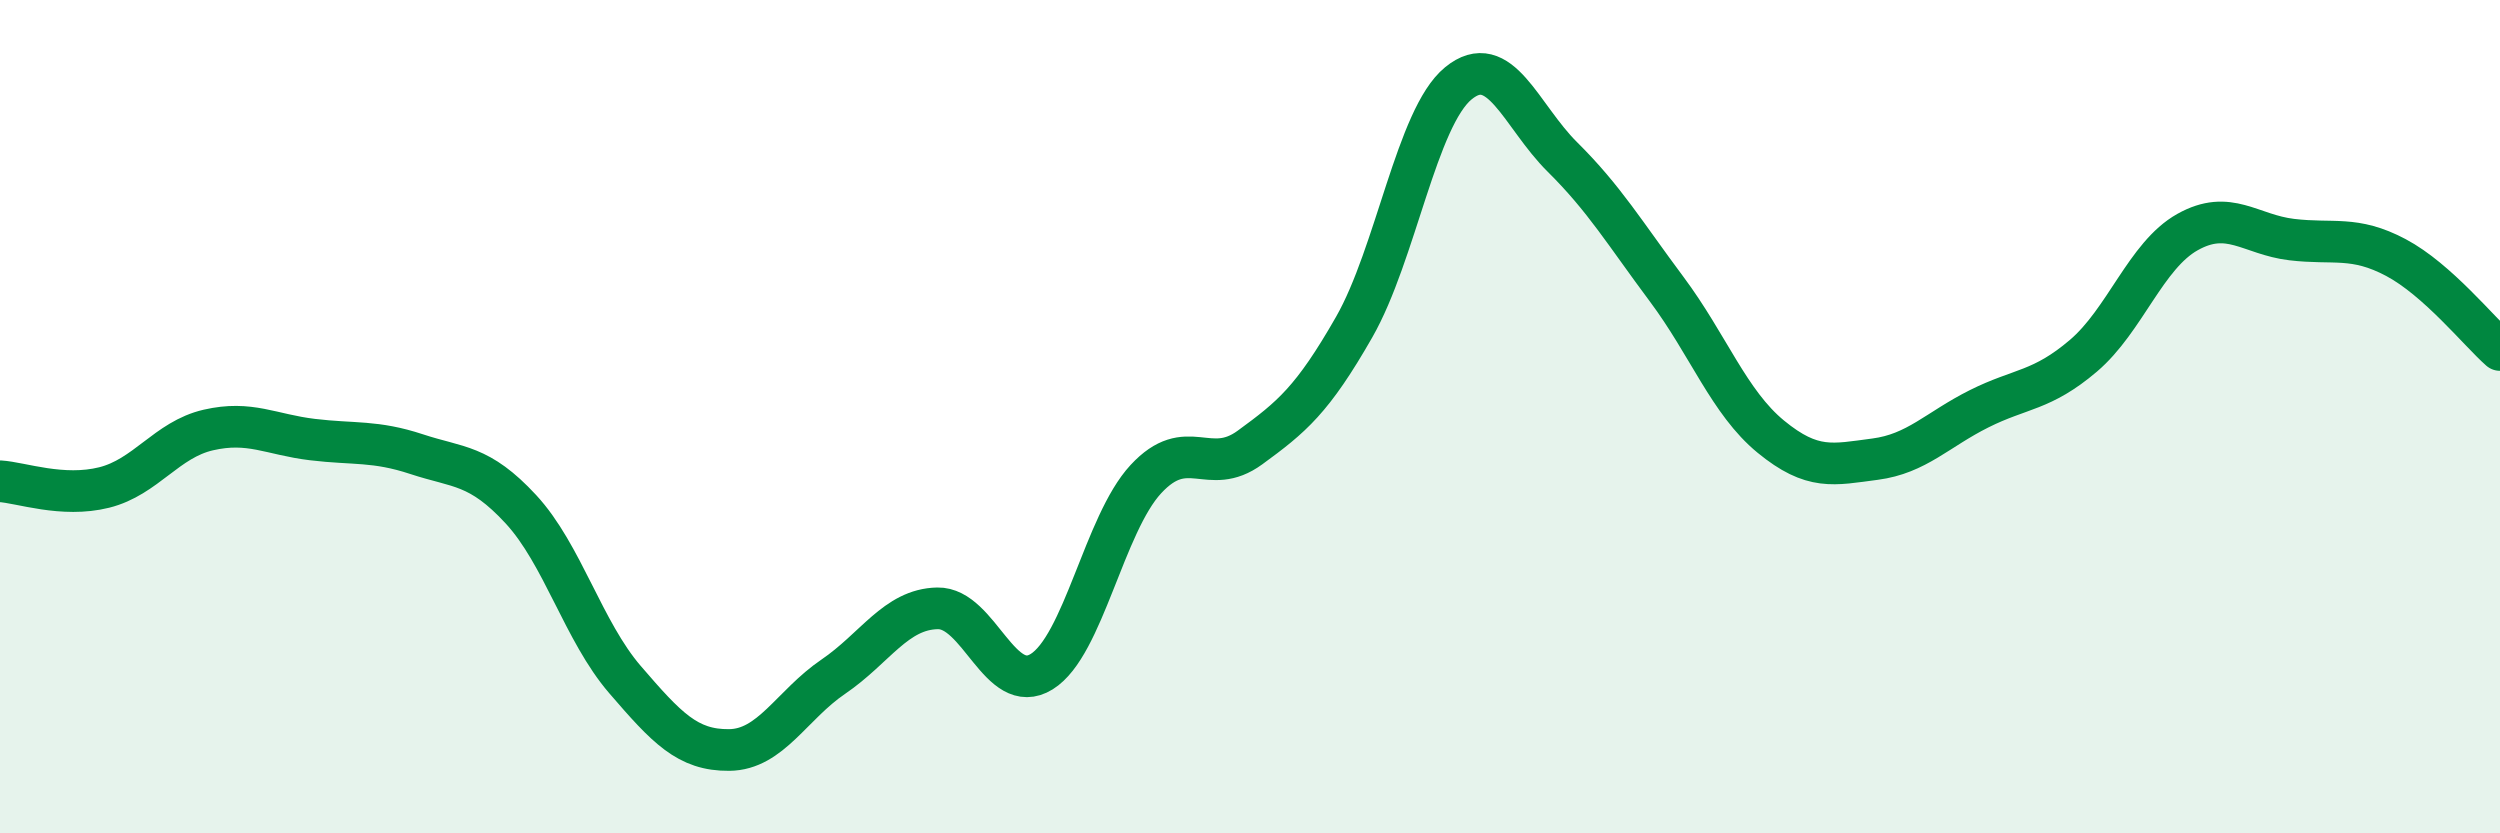
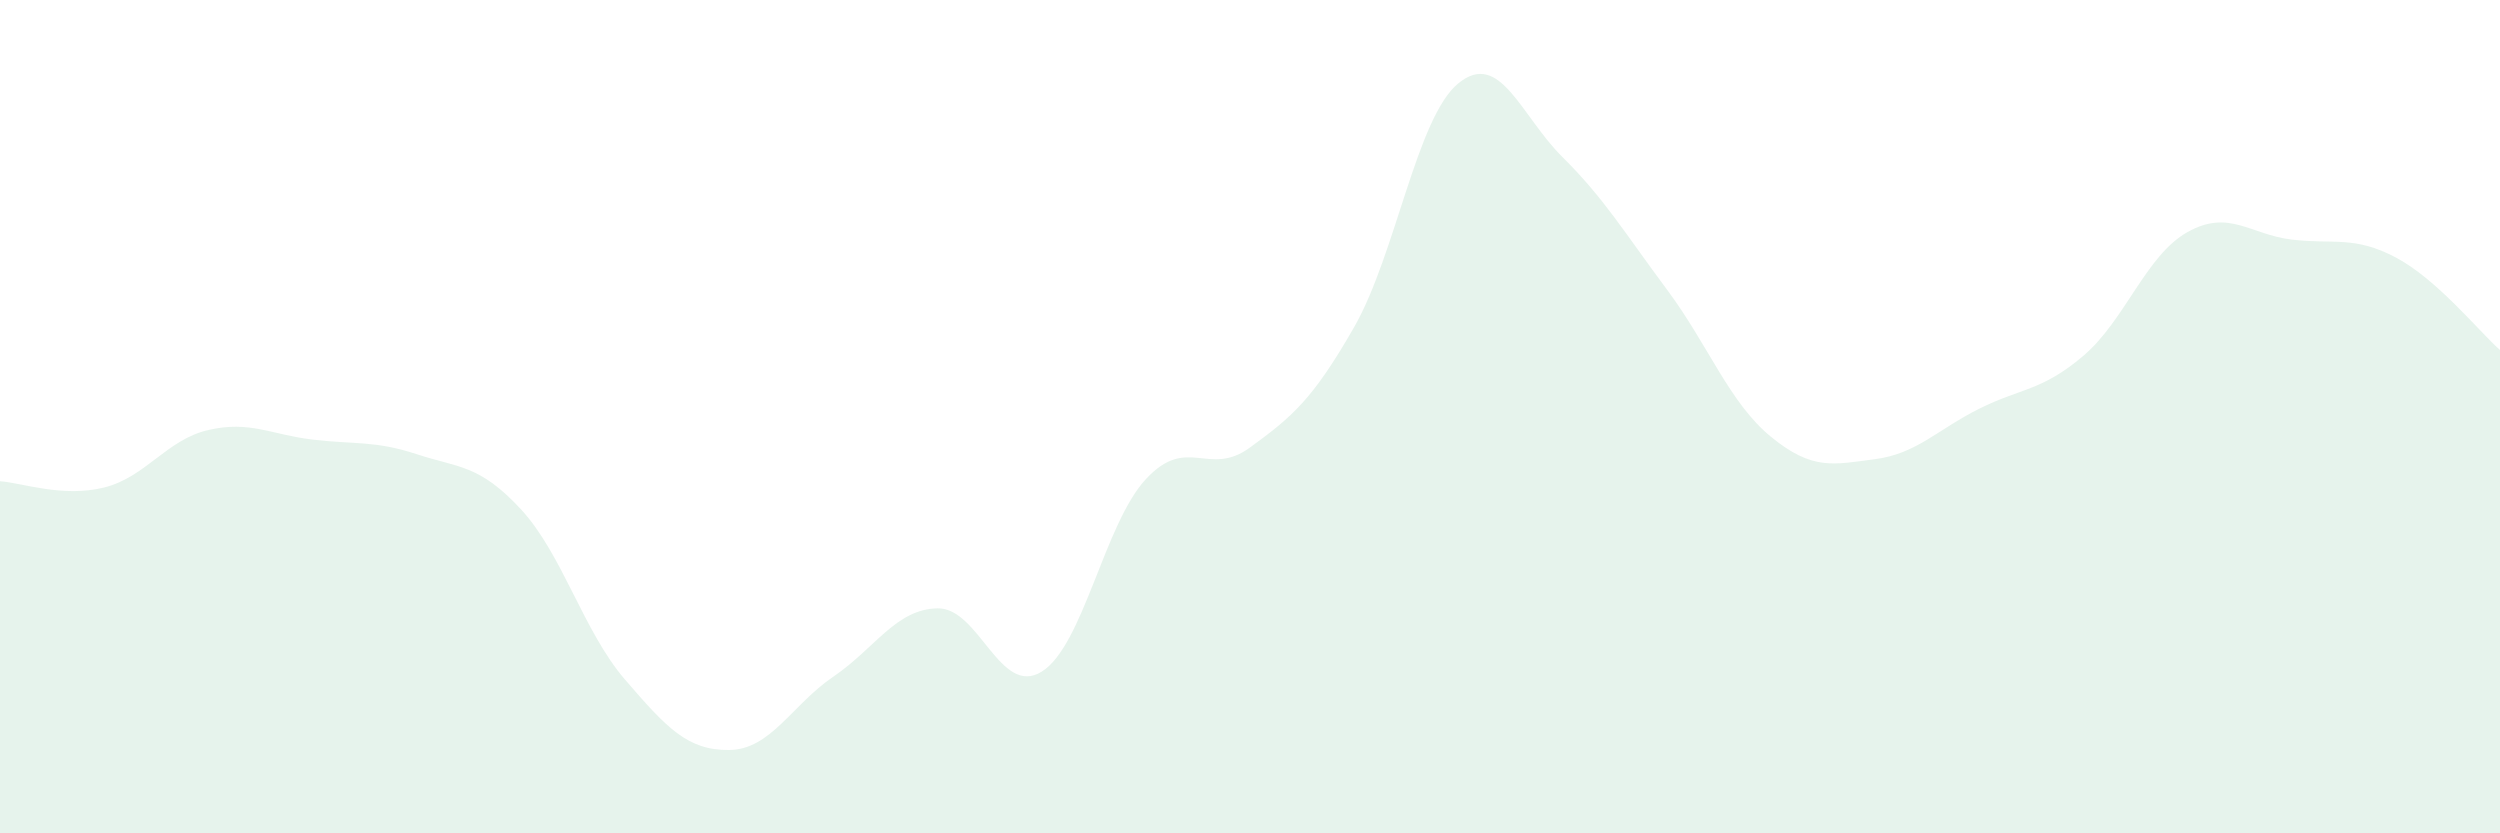
<svg xmlns="http://www.w3.org/2000/svg" width="60" height="20" viewBox="0 0 60 20">
  <path d="M 0,11.55 C 0.5,11.58 1.5,11.95 2.5,11.7 C 3.5,11.45 4,10.55 5,10.32 C 6,10.09 6.5,10.43 7.5,10.55 C 8.5,10.67 9,10.57 10,10.9 C 11,11.23 11.5,11.14 12.5,12.22 C 13.5,13.3 14,15.15 15,16.31 C 16,17.47 16.5,18.01 17.5,18 C 18.5,17.99 19,16.92 20,16.24 C 21,15.56 21.5,14.62 22.5,14.6 C 23.5,14.58 24,16.74 25,16.12 C 26,15.5 26.5,12.58 27.5,11.5 C 28.5,10.42 29,11.47 30,10.74 C 31,10.01 31.5,9.6 32.5,7.85 C 33.5,6.1 34,2.82 35,2 C 36,1.18 36.5,2.78 37.5,3.77 C 38.5,4.76 39,5.6 40,6.94 C 41,8.28 41.5,9.66 42.5,10.48 C 43.5,11.3 44,11.15 45,11.02 C 46,10.89 46.5,10.31 47.5,9.81 C 48.5,9.31 49,9.39 50,8.54 C 51,7.69 51.5,6.13 52.5,5.57 C 53.5,5.01 54,5.63 55,5.75 C 56,5.87 56.5,5.65 57.5,6.18 C 58.5,6.71 59.5,7.96 60,8.4L60 20L0 20Z" fill="#008740" opacity="0.1" stroke-linecap="round" stroke-linejoin="round" />
-   <path d="M 0,11.55 C 0.5,11.58 1.5,11.95 2.5,11.7 C 3.5,11.45 4,10.55 5,10.32 C 6,10.09 6.5,10.43 7.5,10.55 C 8.5,10.67 9,10.57 10,10.9 C 11,11.23 11.5,11.14 12.5,12.22 C 13.5,13.3 14,15.15 15,16.31 C 16,17.47 16.5,18.01 17.5,18 C 18.5,17.99 19,16.92 20,16.24 C 21,15.56 21.5,14.62 22.5,14.6 C 23.5,14.58 24,16.74 25,16.12 C 26,15.5 26.5,12.58 27.5,11.5 C 28.5,10.42 29,11.47 30,10.74 C 31,10.01 31.5,9.6 32.5,7.85 C 33.5,6.1 34,2.82 35,2 C 36,1.18 36.5,2.78 37.5,3.77 C 38.5,4.76 39,5.6 40,6.94 C 41,8.28 41.5,9.66 42.5,10.48 C 43.5,11.3 44,11.15 45,11.02 C 46,10.89 46.5,10.31 47.5,9.81 C 48.5,9.31 49,9.39 50,8.54 C 51,7.69 51.5,6.13 52.5,5.57 C 53.5,5.01 54,5.63 55,5.75 C 56,5.87 56.5,5.65 57.5,6.18 C 58.5,6.71 59.5,7.96 60,8.4" stroke="#008740" stroke-width="1" fill="none" stroke-linecap="round" stroke-linejoin="round" />
</svg>